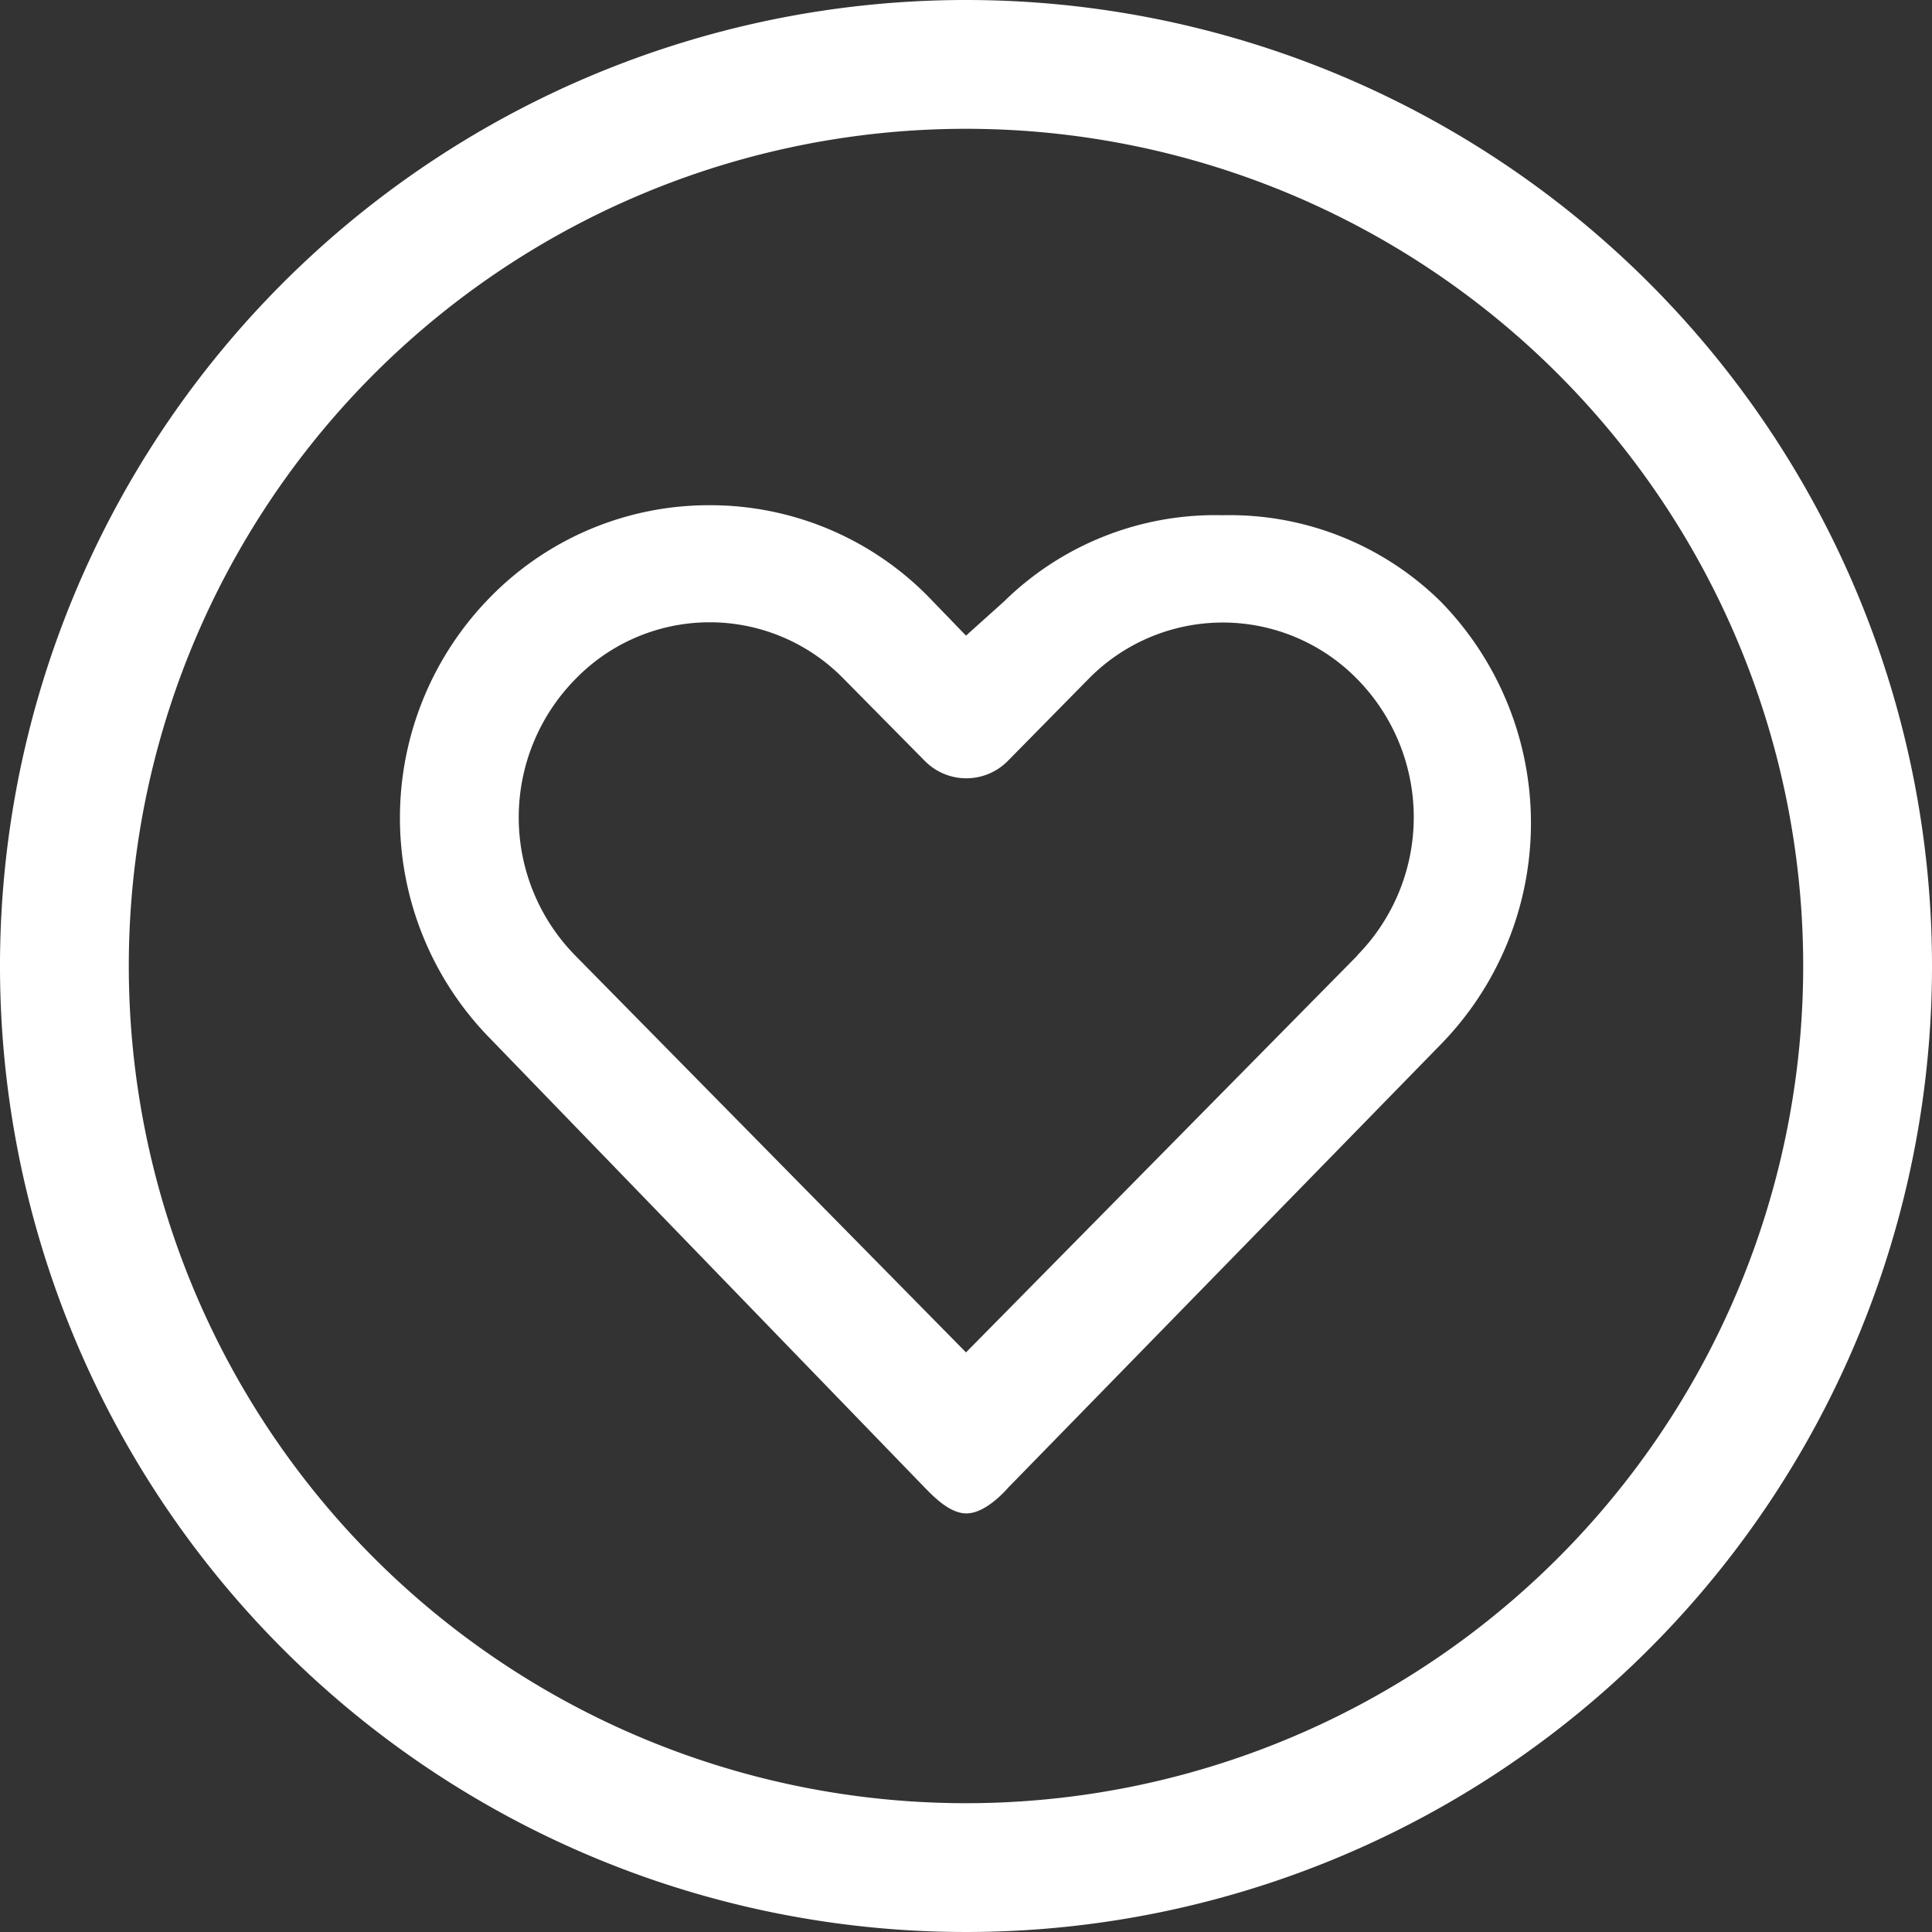
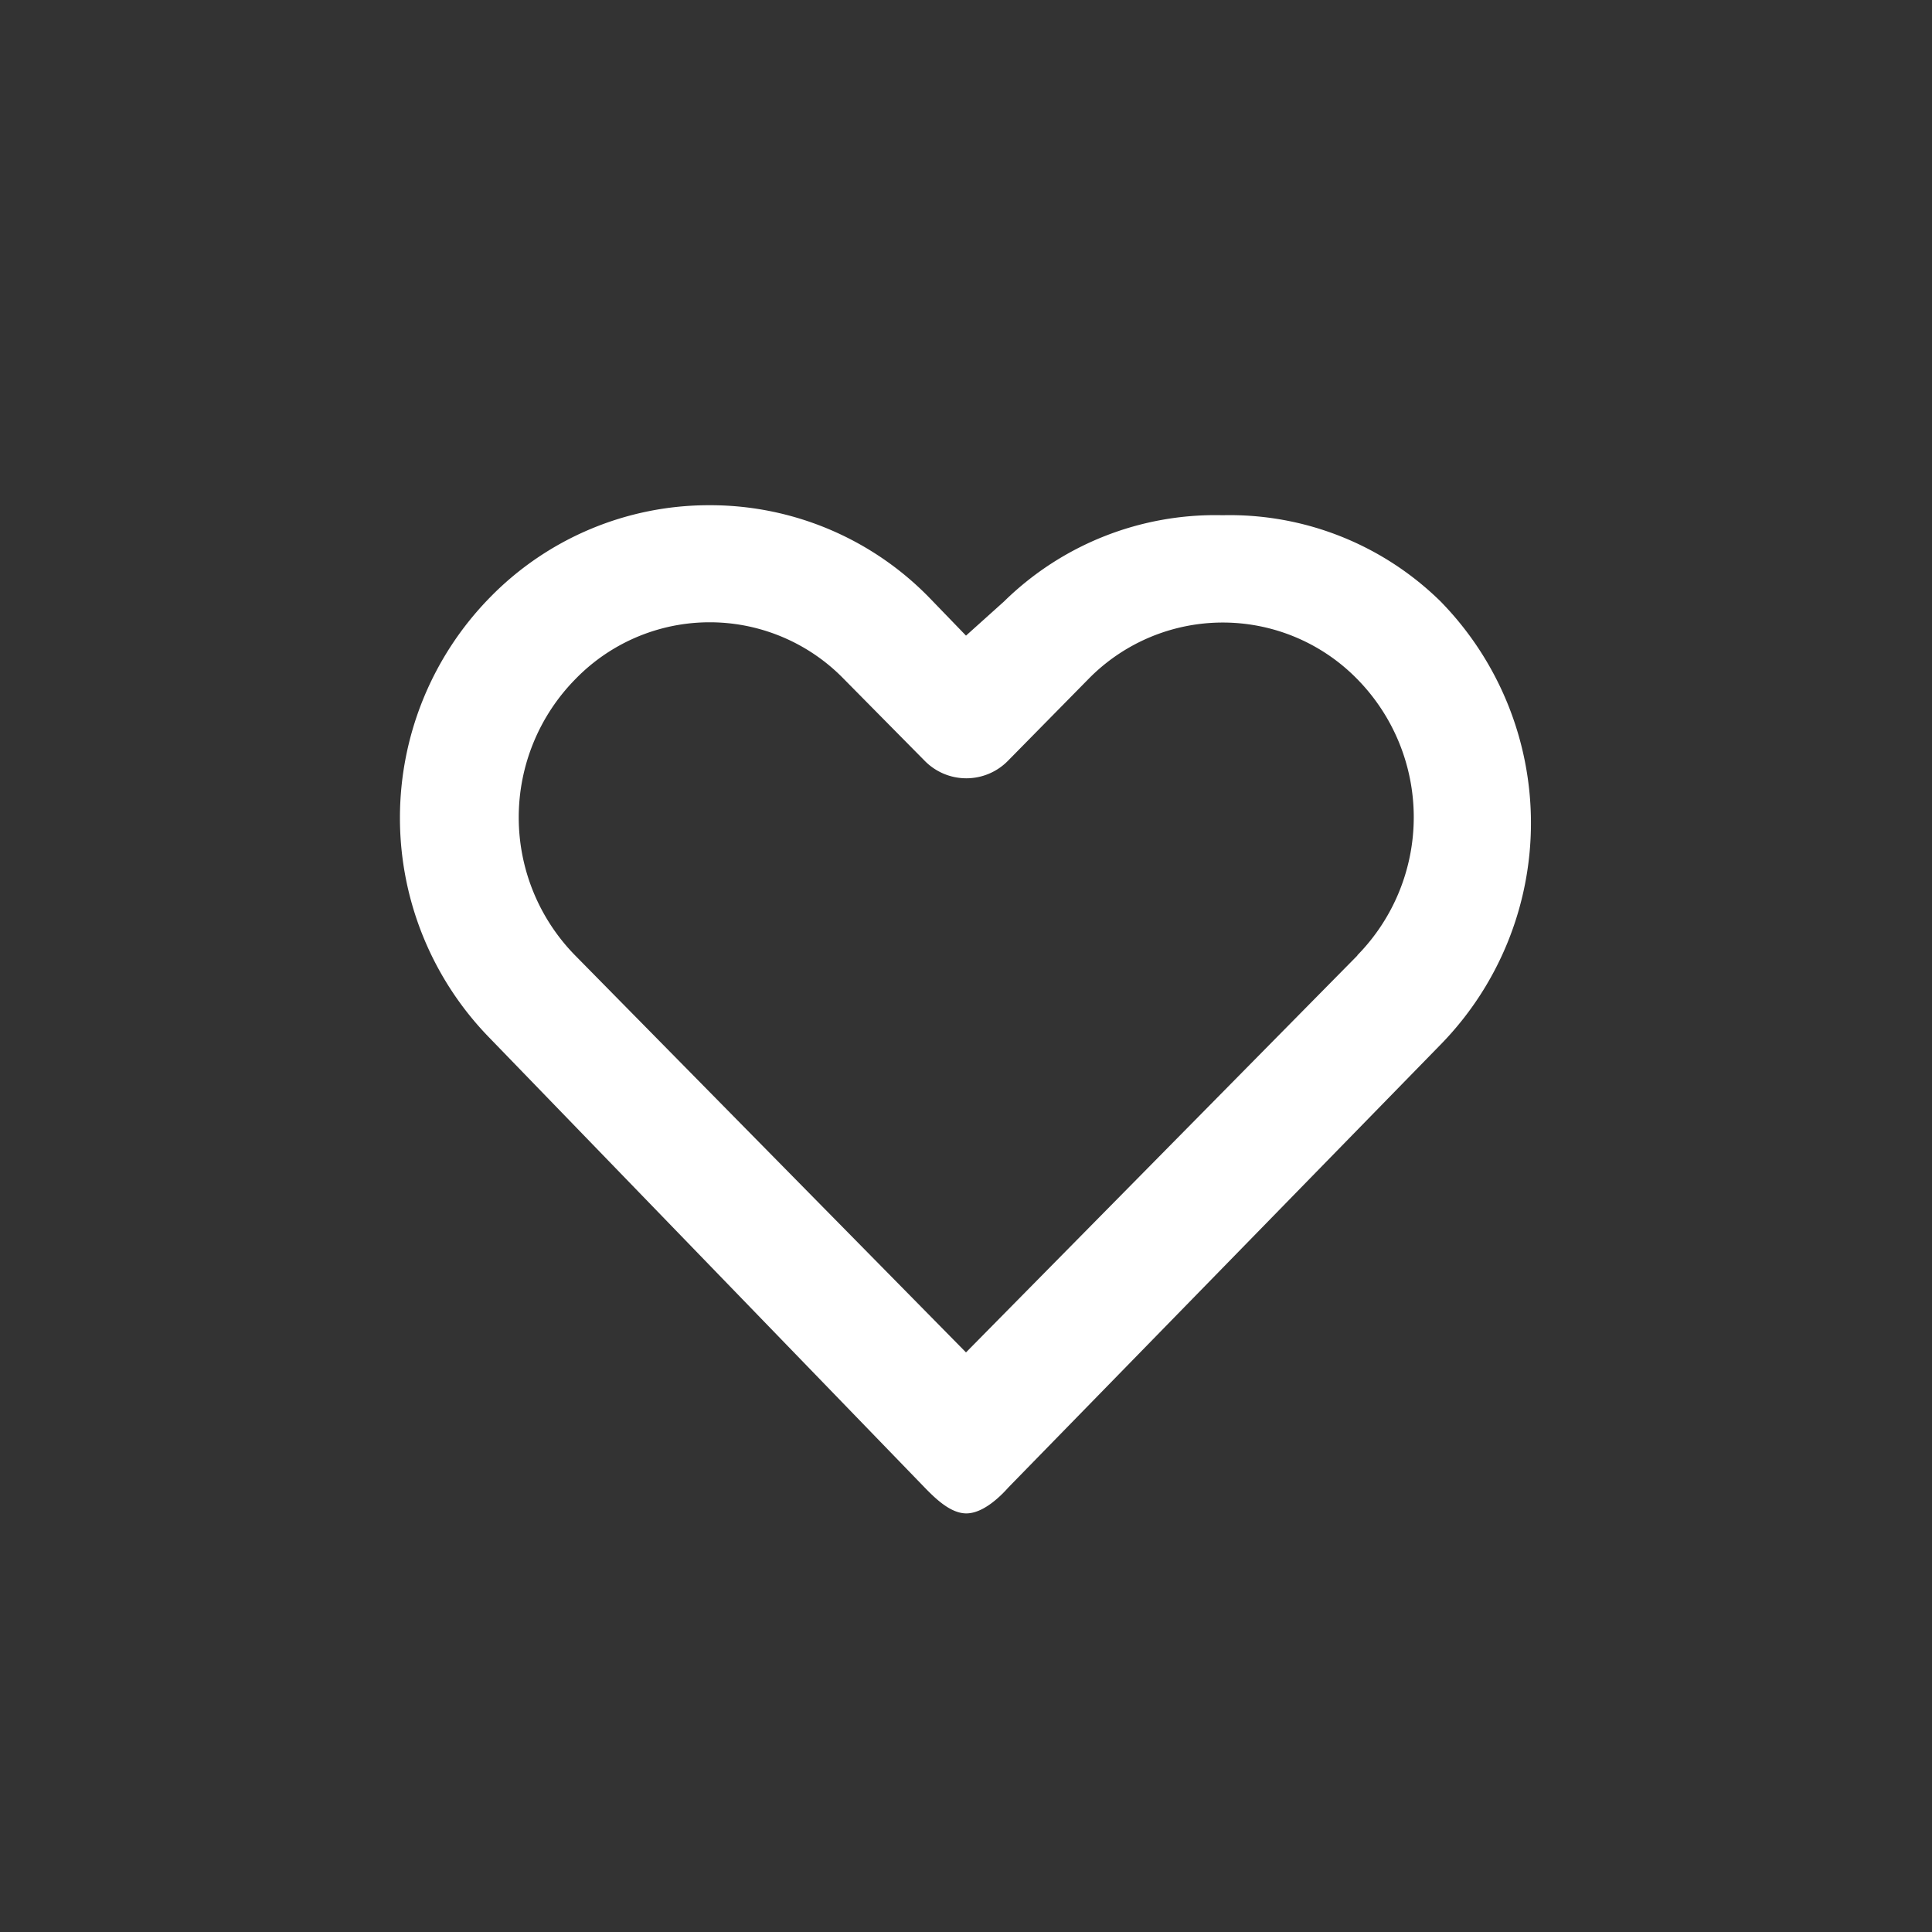
<svg xmlns="http://www.w3.org/2000/svg" viewBox="0 0 60 60">
  <rect x="0" y="0" width="60" height="60" fill="#333333" stroke="none" />
  <defs>
    <style>.cls-1{fill:#fff}</style>
  </defs>
  <g id="Layer_2" data-name="Layer 2">
    <g id="Layer_1-2" data-name="Layer 1">
-       <path class="cls-1" d="M30 4A26 26 0 1 1 4 30 26 26 0 0 1 30 4m0-4a30 30 0 1 0 30 30A30 30 0 0 0 30 0" />
      <path class="cls-1" d="M44.74 18.68A9.34 9.34 0 0 0 38 16h-.06a9.36 9.36 0 0 0-6.76 2.68L30 19.74l-1.14-1.18a9.5 9.5 0 0 0-6.76-2.87H22a9.5 9.5 0 0 0-6.78 2.86 9.78 9.78 0 0 0 0 13.7l13.49 13.94c.34.35.81.81 1.3.81s1-.46 1.31-.81l13.42-13.75a9.84 9.84 0 0 0 0-13.76m-2.59 11L30 42 17.87 29.68a6.12 6.12 0 0 1 0-8.59 5.81 5.81 0 0 1 8.34 0l2.5 2.53a1.81 1.81 0 0 0 2.6 0l2.49-2.53a5.84 5.84 0 0 1 8.35 0 6.12 6.12 0 0 1 .01 8.57Z" />
    </g>
  </g>
</svg>